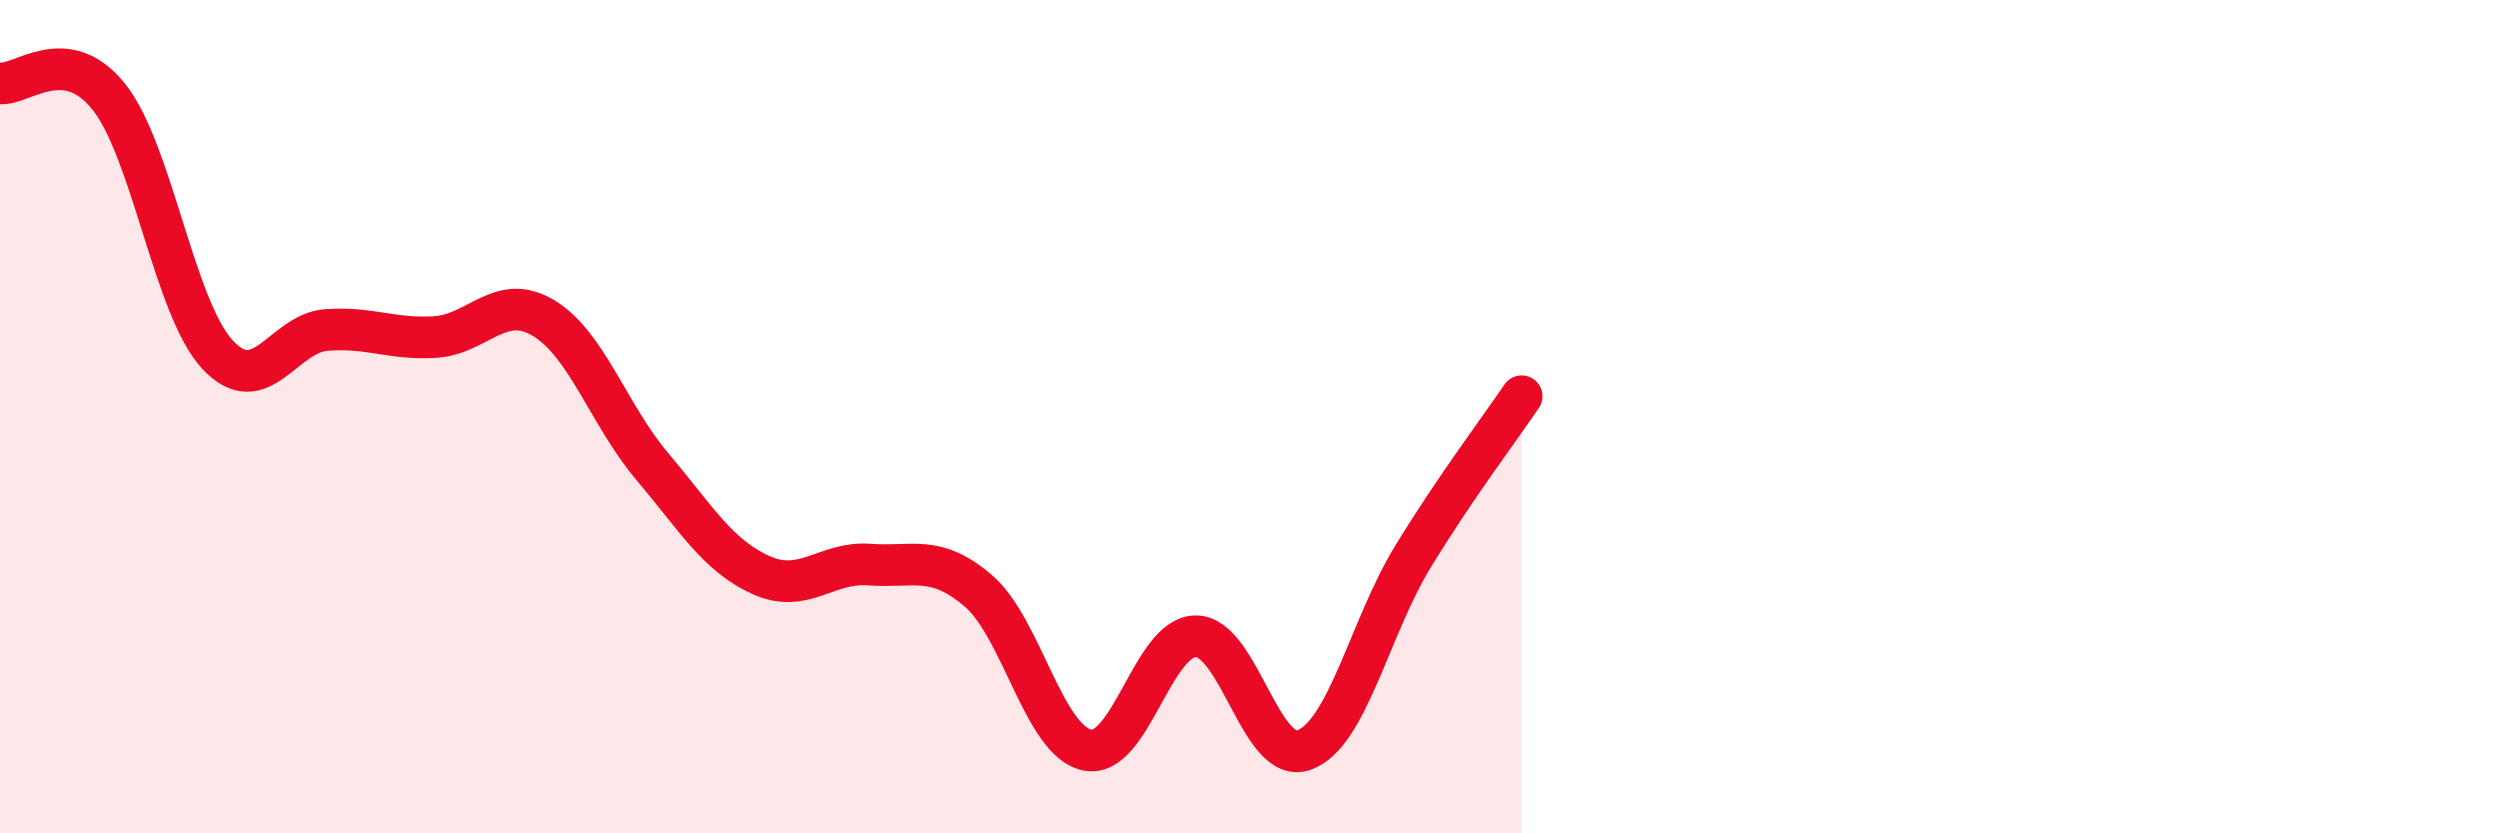
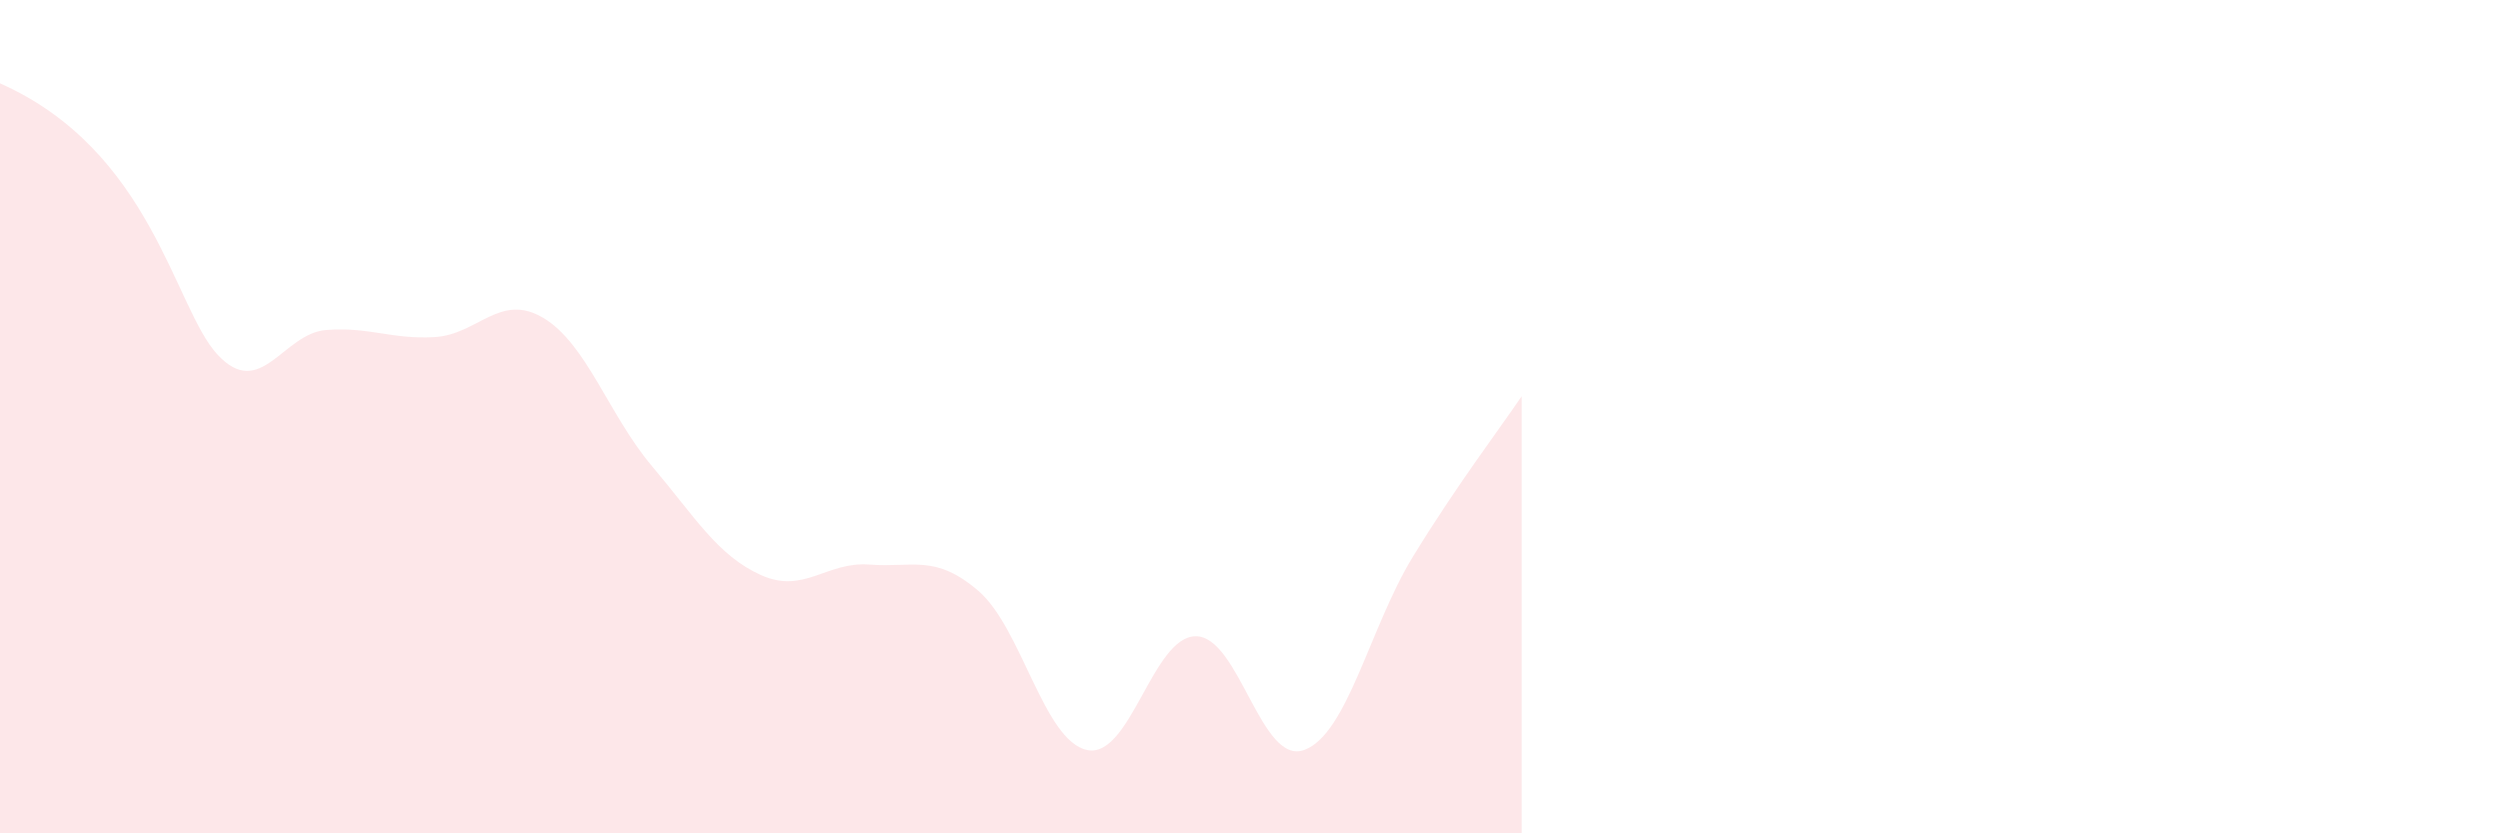
<svg xmlns="http://www.w3.org/2000/svg" width="60" height="20" viewBox="0 0 60 20">
-   <path d="M 0,2 C 0.52,2.06 1.57,1.02 2.61,2.32 C 3.65,3.62 4.18,7.39 5.22,8.51 C 6.26,9.63 6.79,8 7.83,7.92 C 8.87,7.84 9.39,8.15 10.43,8.09 C 11.47,8.03 12,7.01 13.04,7.63 C 14.08,8.25 14.61,9.96 15.65,11.19 C 16.69,12.42 17.22,13.33 18.26,13.8 C 19.3,14.27 19.83,13.47 20.87,13.55 C 21.91,13.63 22.44,13.29 23.48,14.18 C 24.52,15.07 25.05,17.78 26.09,18 C 27.13,18.22 27.66,15.27 28.7,15.27 C 29.74,15.27 30.26,18.38 31.3,18 C 32.34,17.62 32.87,15.06 33.91,13.36 C 34.95,11.66 36,10.28 36.52,9.51L36.52 20L0 20Z" fill="#EB0A25" opacity="0.1" stroke-linecap="round" stroke-linejoin="round" />
-   <path d="M 0,2 C 0.52,2.06 1.57,1.02 2.61,2.32 C 3.65,3.62 4.18,7.39 5.22,8.51 C 6.26,9.63 6.79,8 7.83,7.92 C 8.87,7.84 9.39,8.15 10.43,8.09 C 11.47,8.03 12,7.01 13.04,7.63 C 14.08,8.25 14.61,9.96 15.65,11.19 C 16.69,12.42 17.22,13.33 18.26,13.8 C 19.3,14.27 19.83,13.47 20.87,13.55 C 21.91,13.63 22.44,13.29 23.48,14.18 C 24.52,15.07 25.05,17.78 26.09,18 C 27.13,18.22 27.66,15.27 28.7,15.27 C 29.74,15.27 30.26,18.38 31.3,18 C 32.34,17.62 32.87,15.06 33.91,13.36 C 34.95,11.66 36,10.28 36.52,9.51" stroke="#EB0A25" stroke-width="1" fill="none" stroke-linecap="round" stroke-linejoin="round" />
+   <path d="M 0,2 C 3.65,3.62 4.18,7.39 5.22,8.51 C 6.26,9.63 6.79,8 7.83,7.92 C 8.87,7.84 9.39,8.15 10.43,8.09 C 11.47,8.03 12,7.01 13.04,7.63 C 14.08,8.25 14.61,9.96 15.65,11.19 C 16.69,12.42 17.22,13.33 18.26,13.8 C 19.3,14.27 19.83,13.47 20.87,13.55 C 21.91,13.63 22.44,13.29 23.48,14.18 C 24.52,15.07 25.05,17.78 26.09,18 C 27.13,18.22 27.66,15.27 28.7,15.27 C 29.74,15.27 30.26,18.38 31.3,18 C 32.34,17.62 32.87,15.06 33.91,13.36 C 34.95,11.66 36,10.28 36.52,9.51L36.52 20L0 20Z" fill="#EB0A25" opacity="0.1" stroke-linecap="round" stroke-linejoin="round" />
</svg>